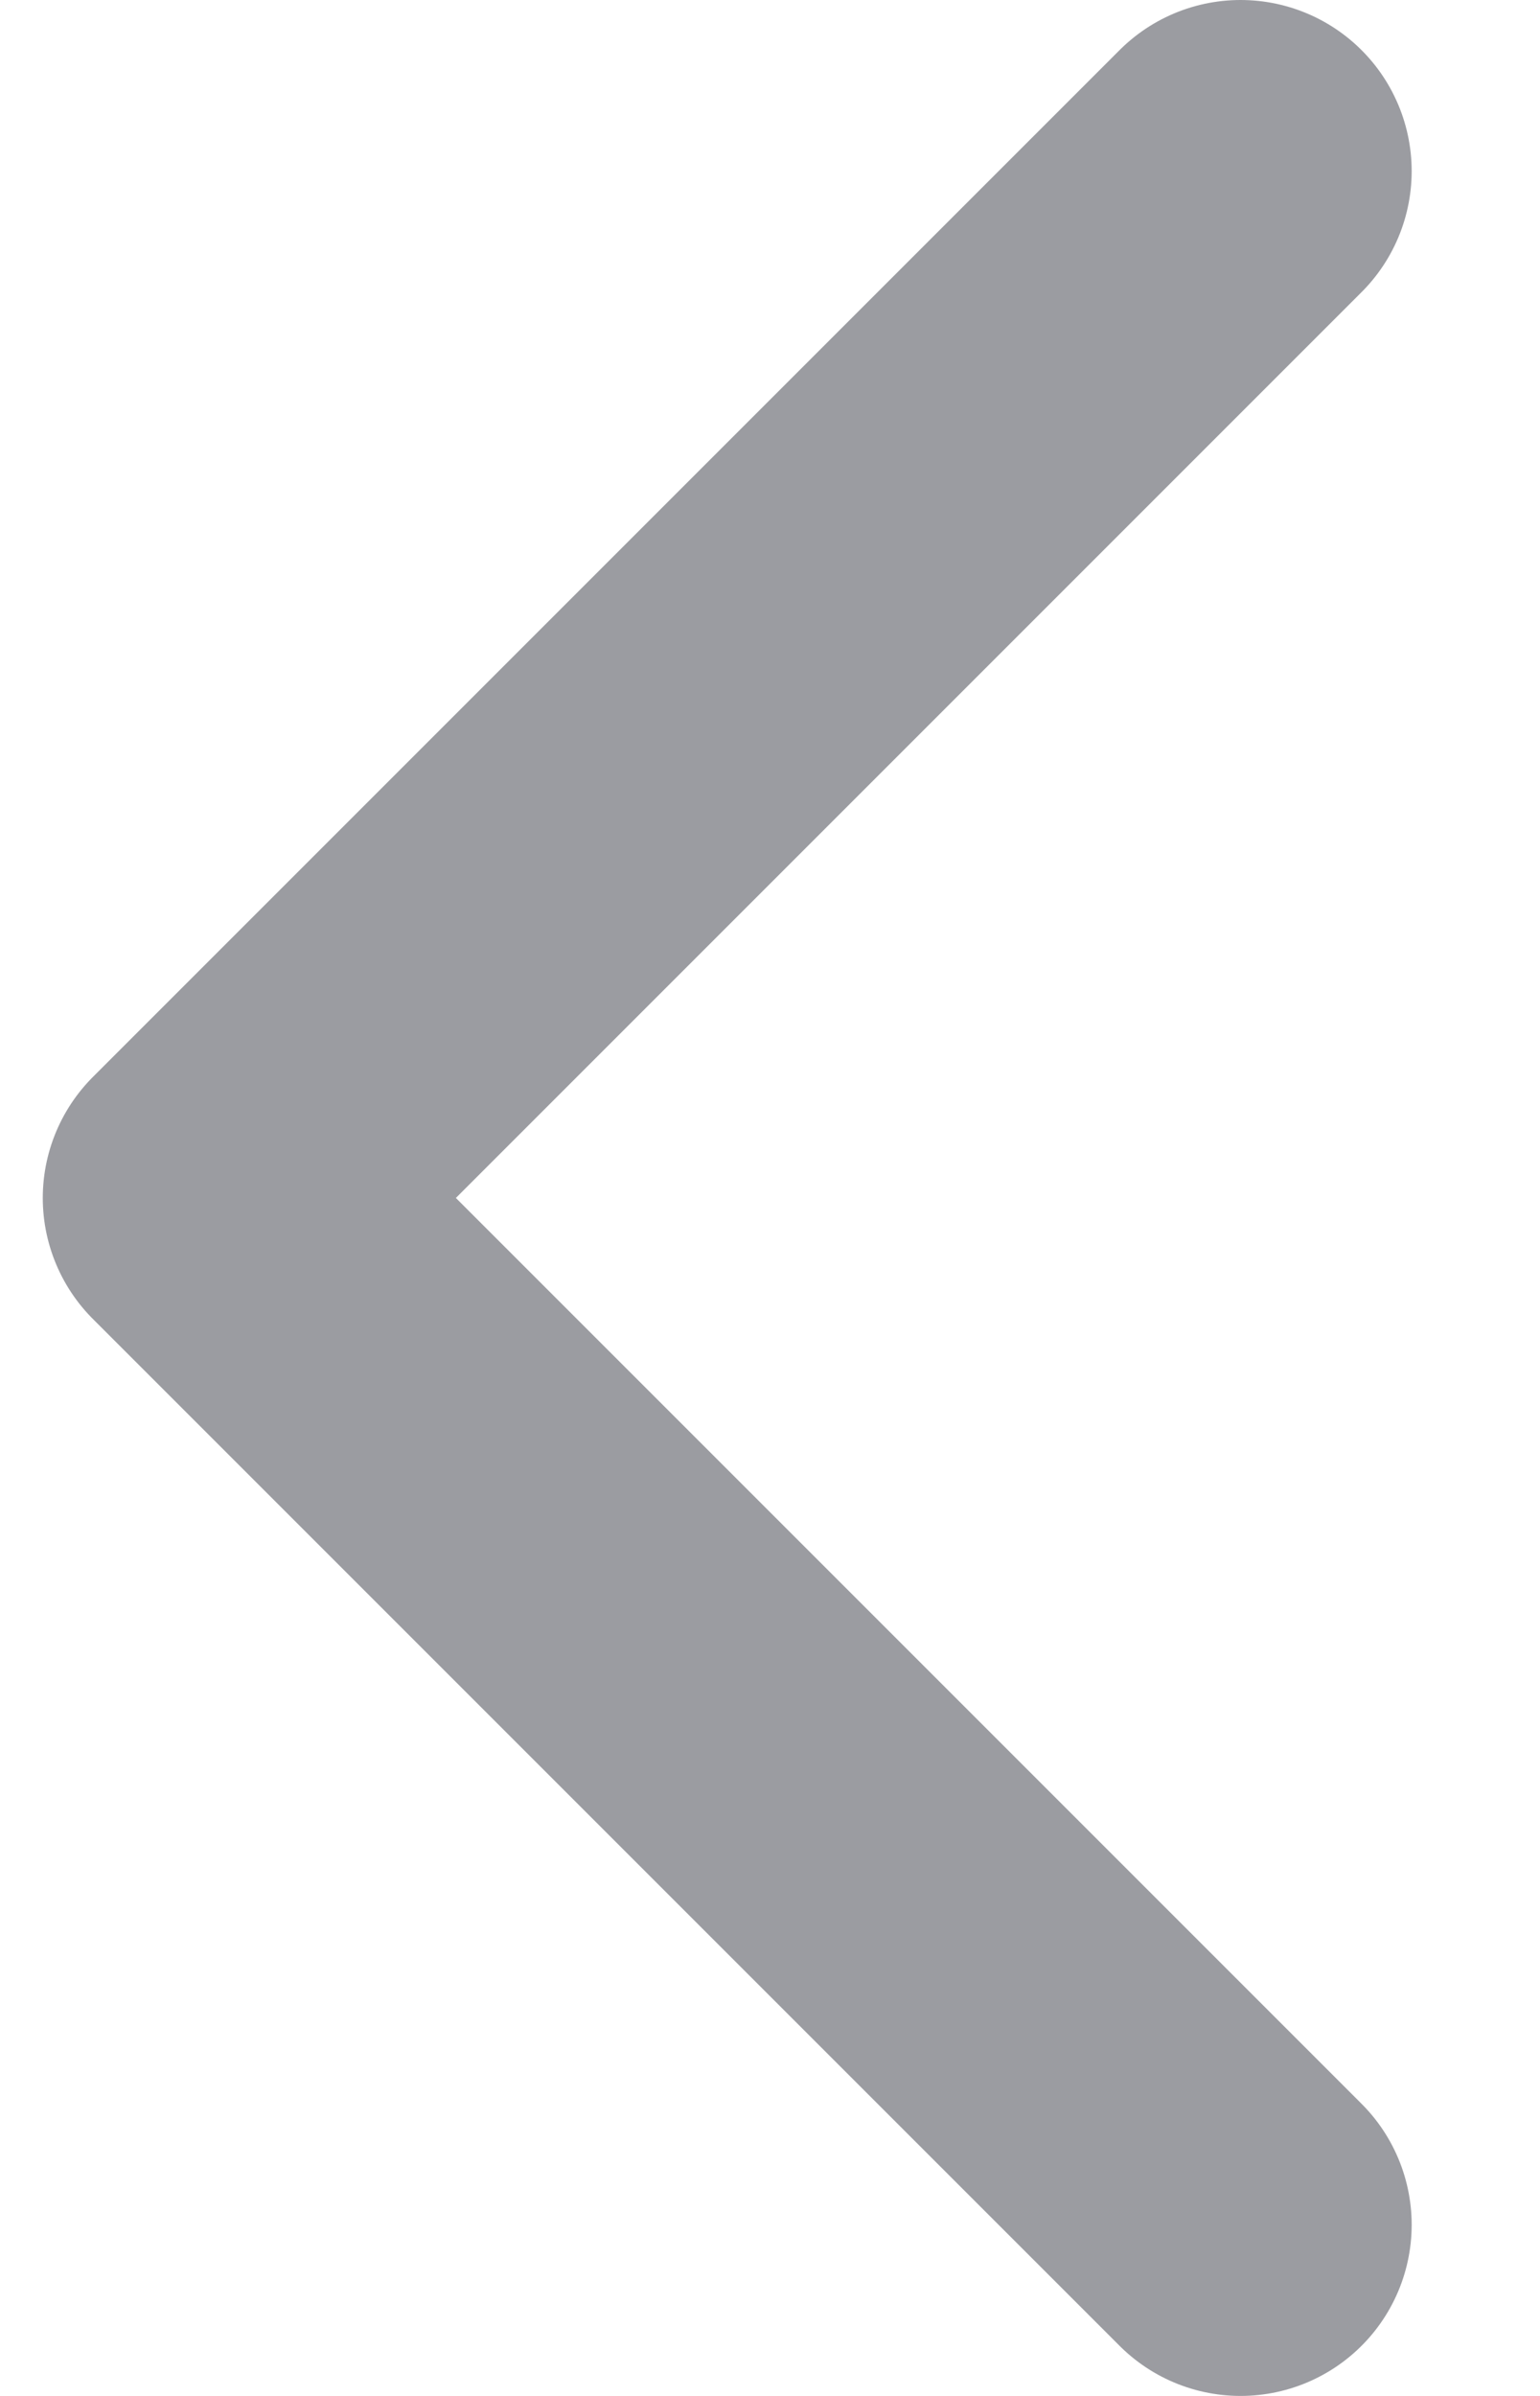
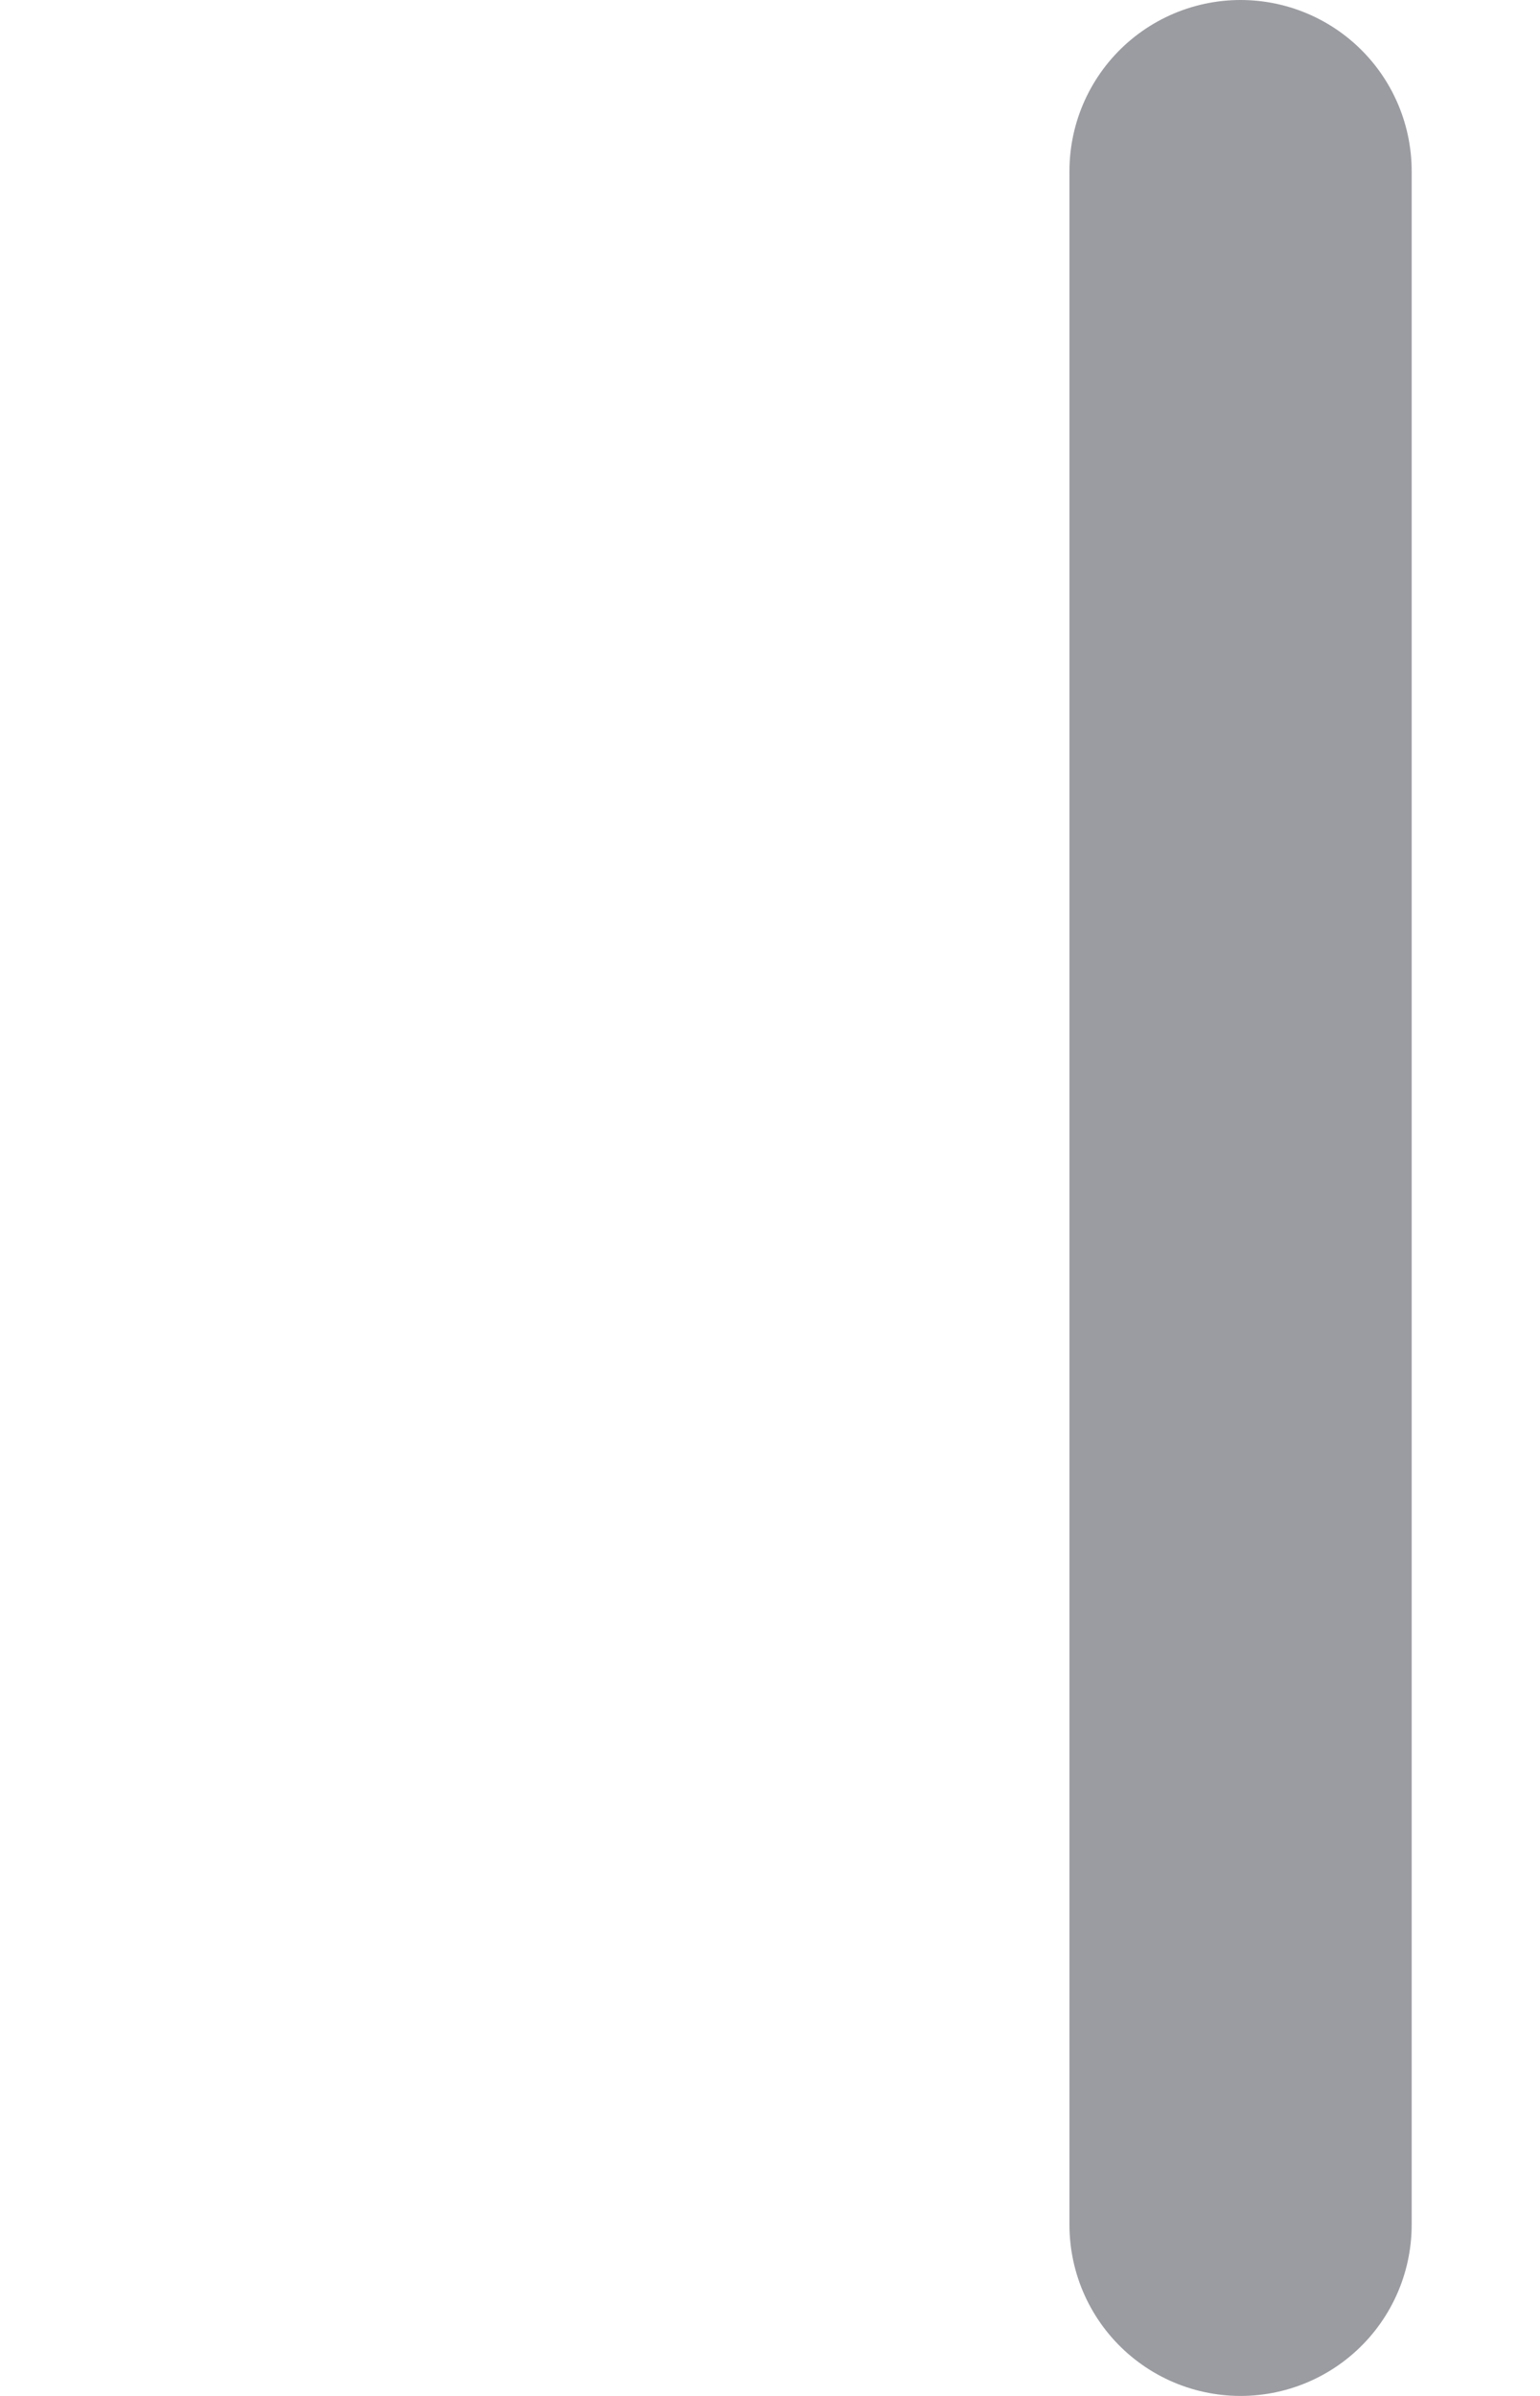
<svg xmlns="http://www.w3.org/2000/svg" width="9" height="14" viewBox="0 0 9 14" fill="none">
-   <path d="M7.25 1L1.25 7L7.25 13" stroke="#9B9CA1" stroke-width="2" stroke-linecap="round" stroke-linejoin="round" />
+   <path d="M7.25 1L7.25 13" stroke="#9B9CA1" stroke-width="2" stroke-linecap="round" stroke-linejoin="round" />
</svg>